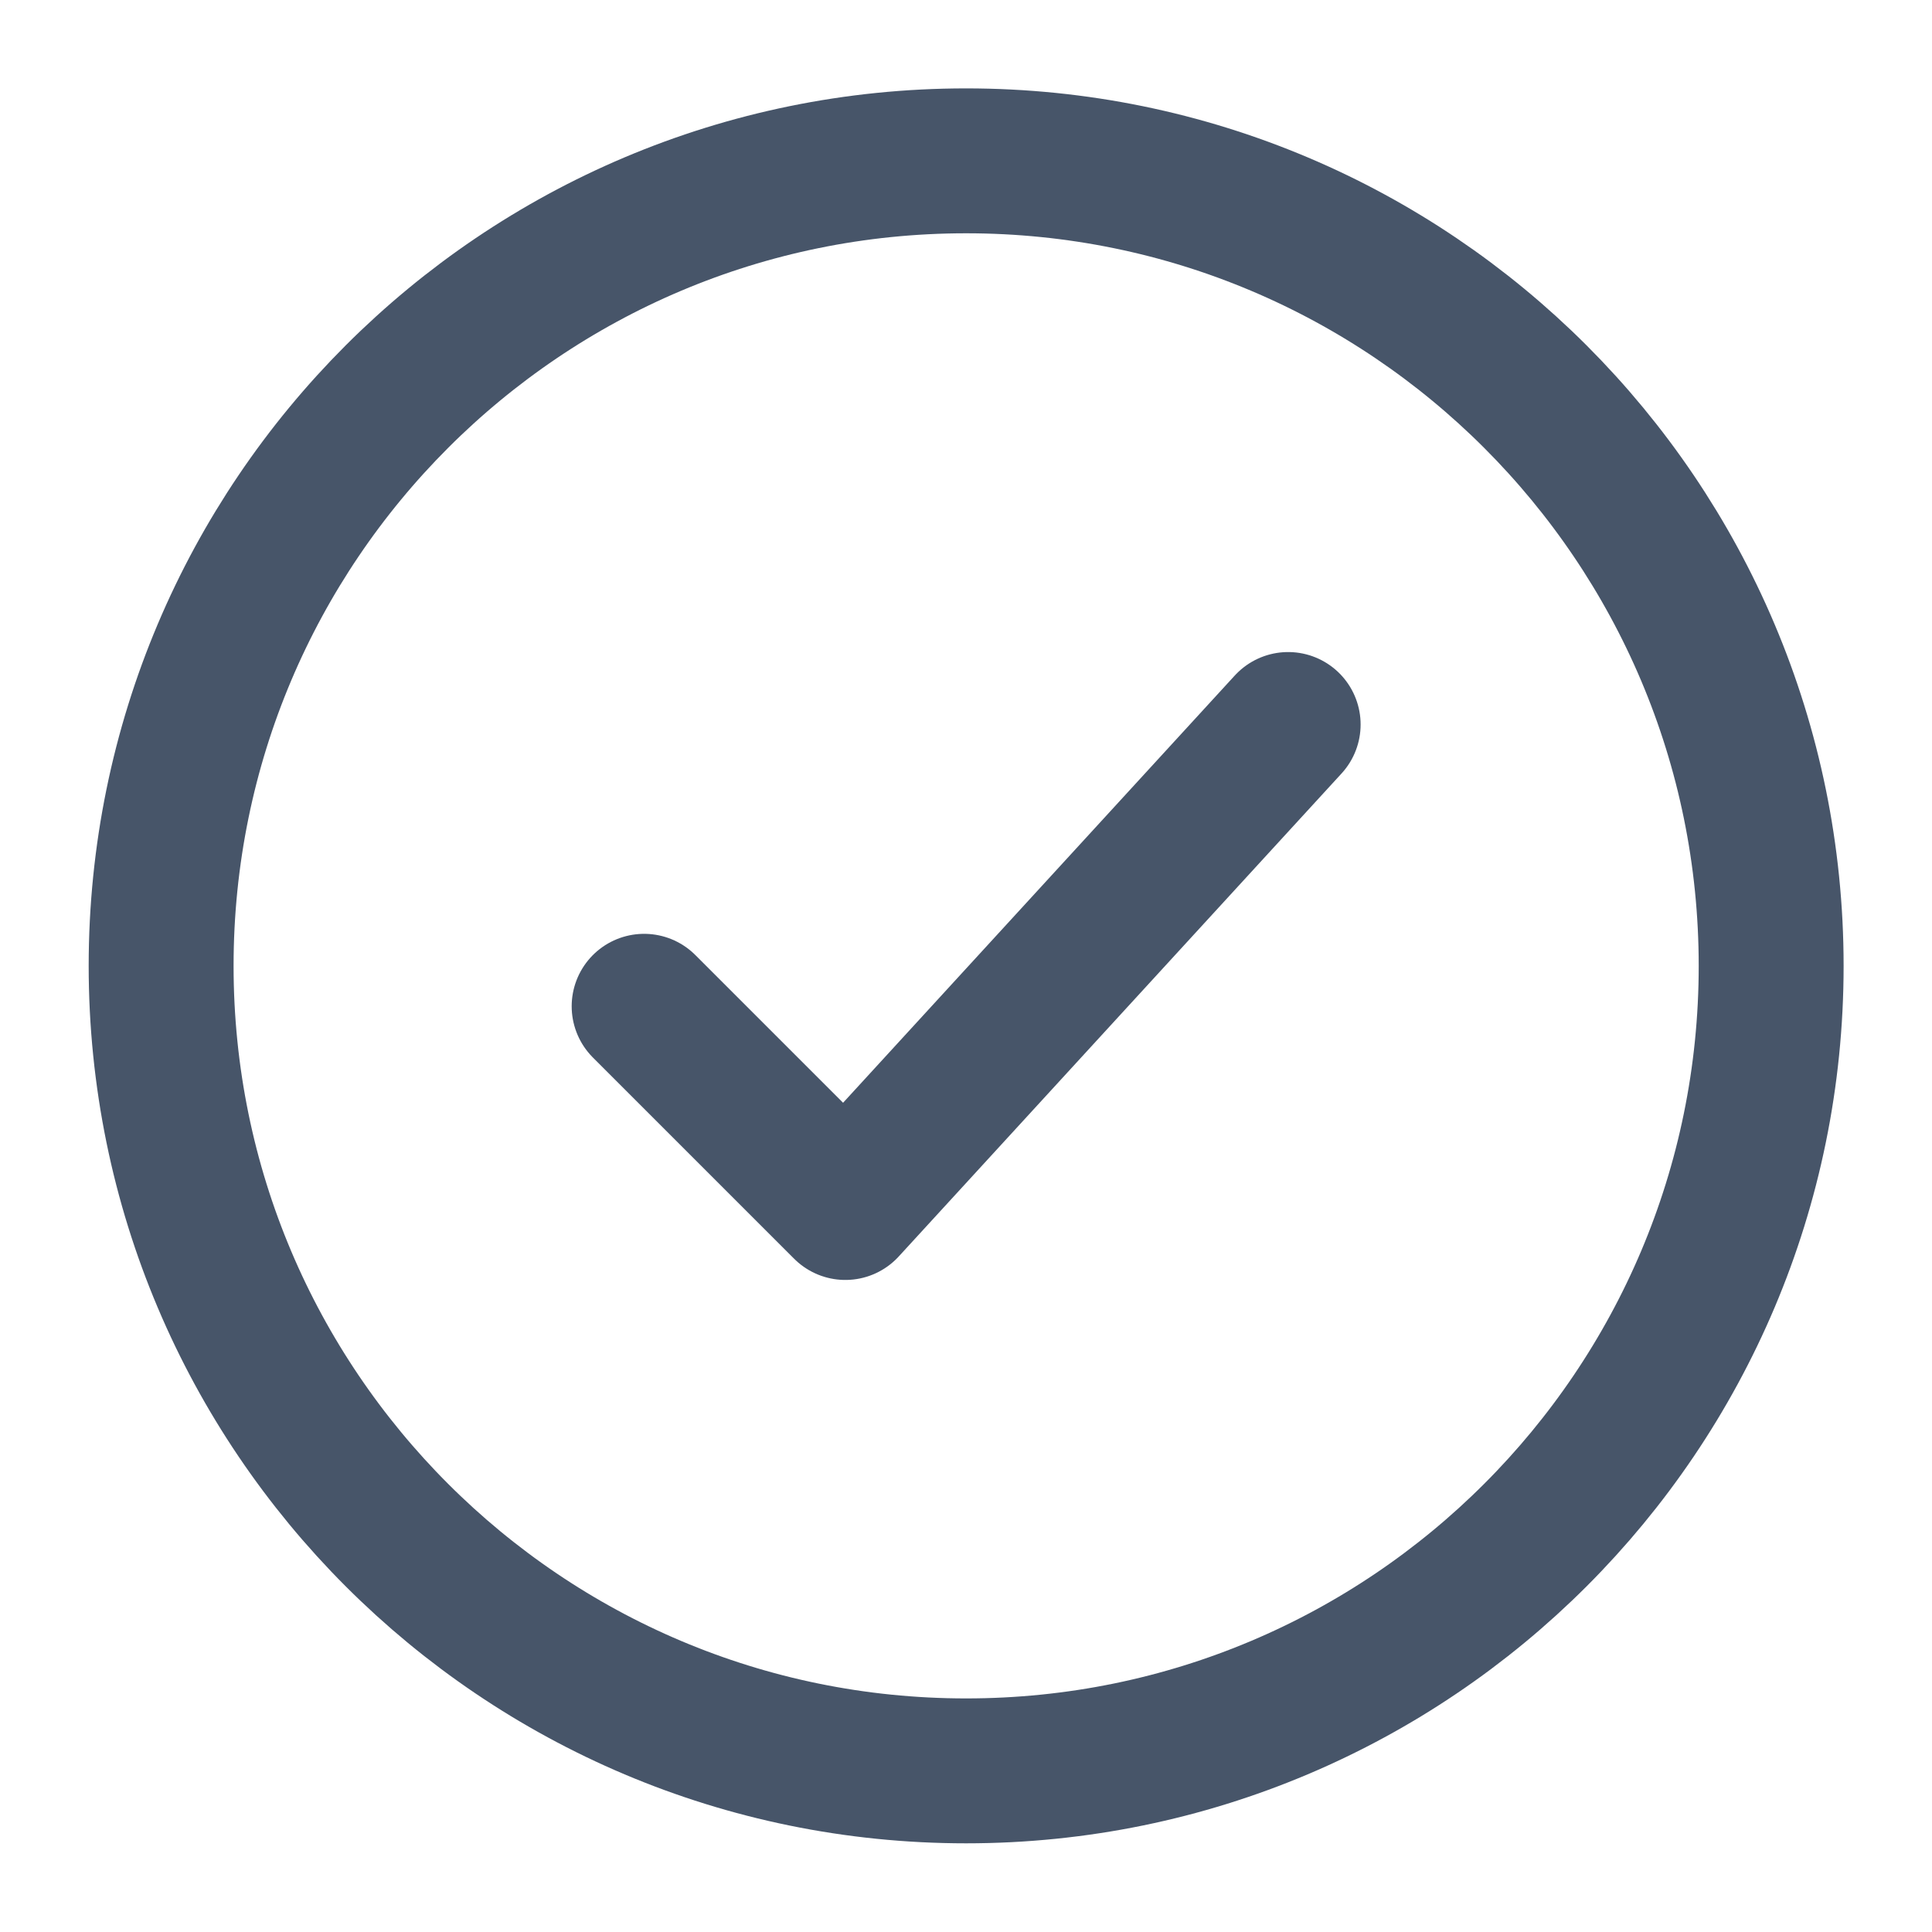
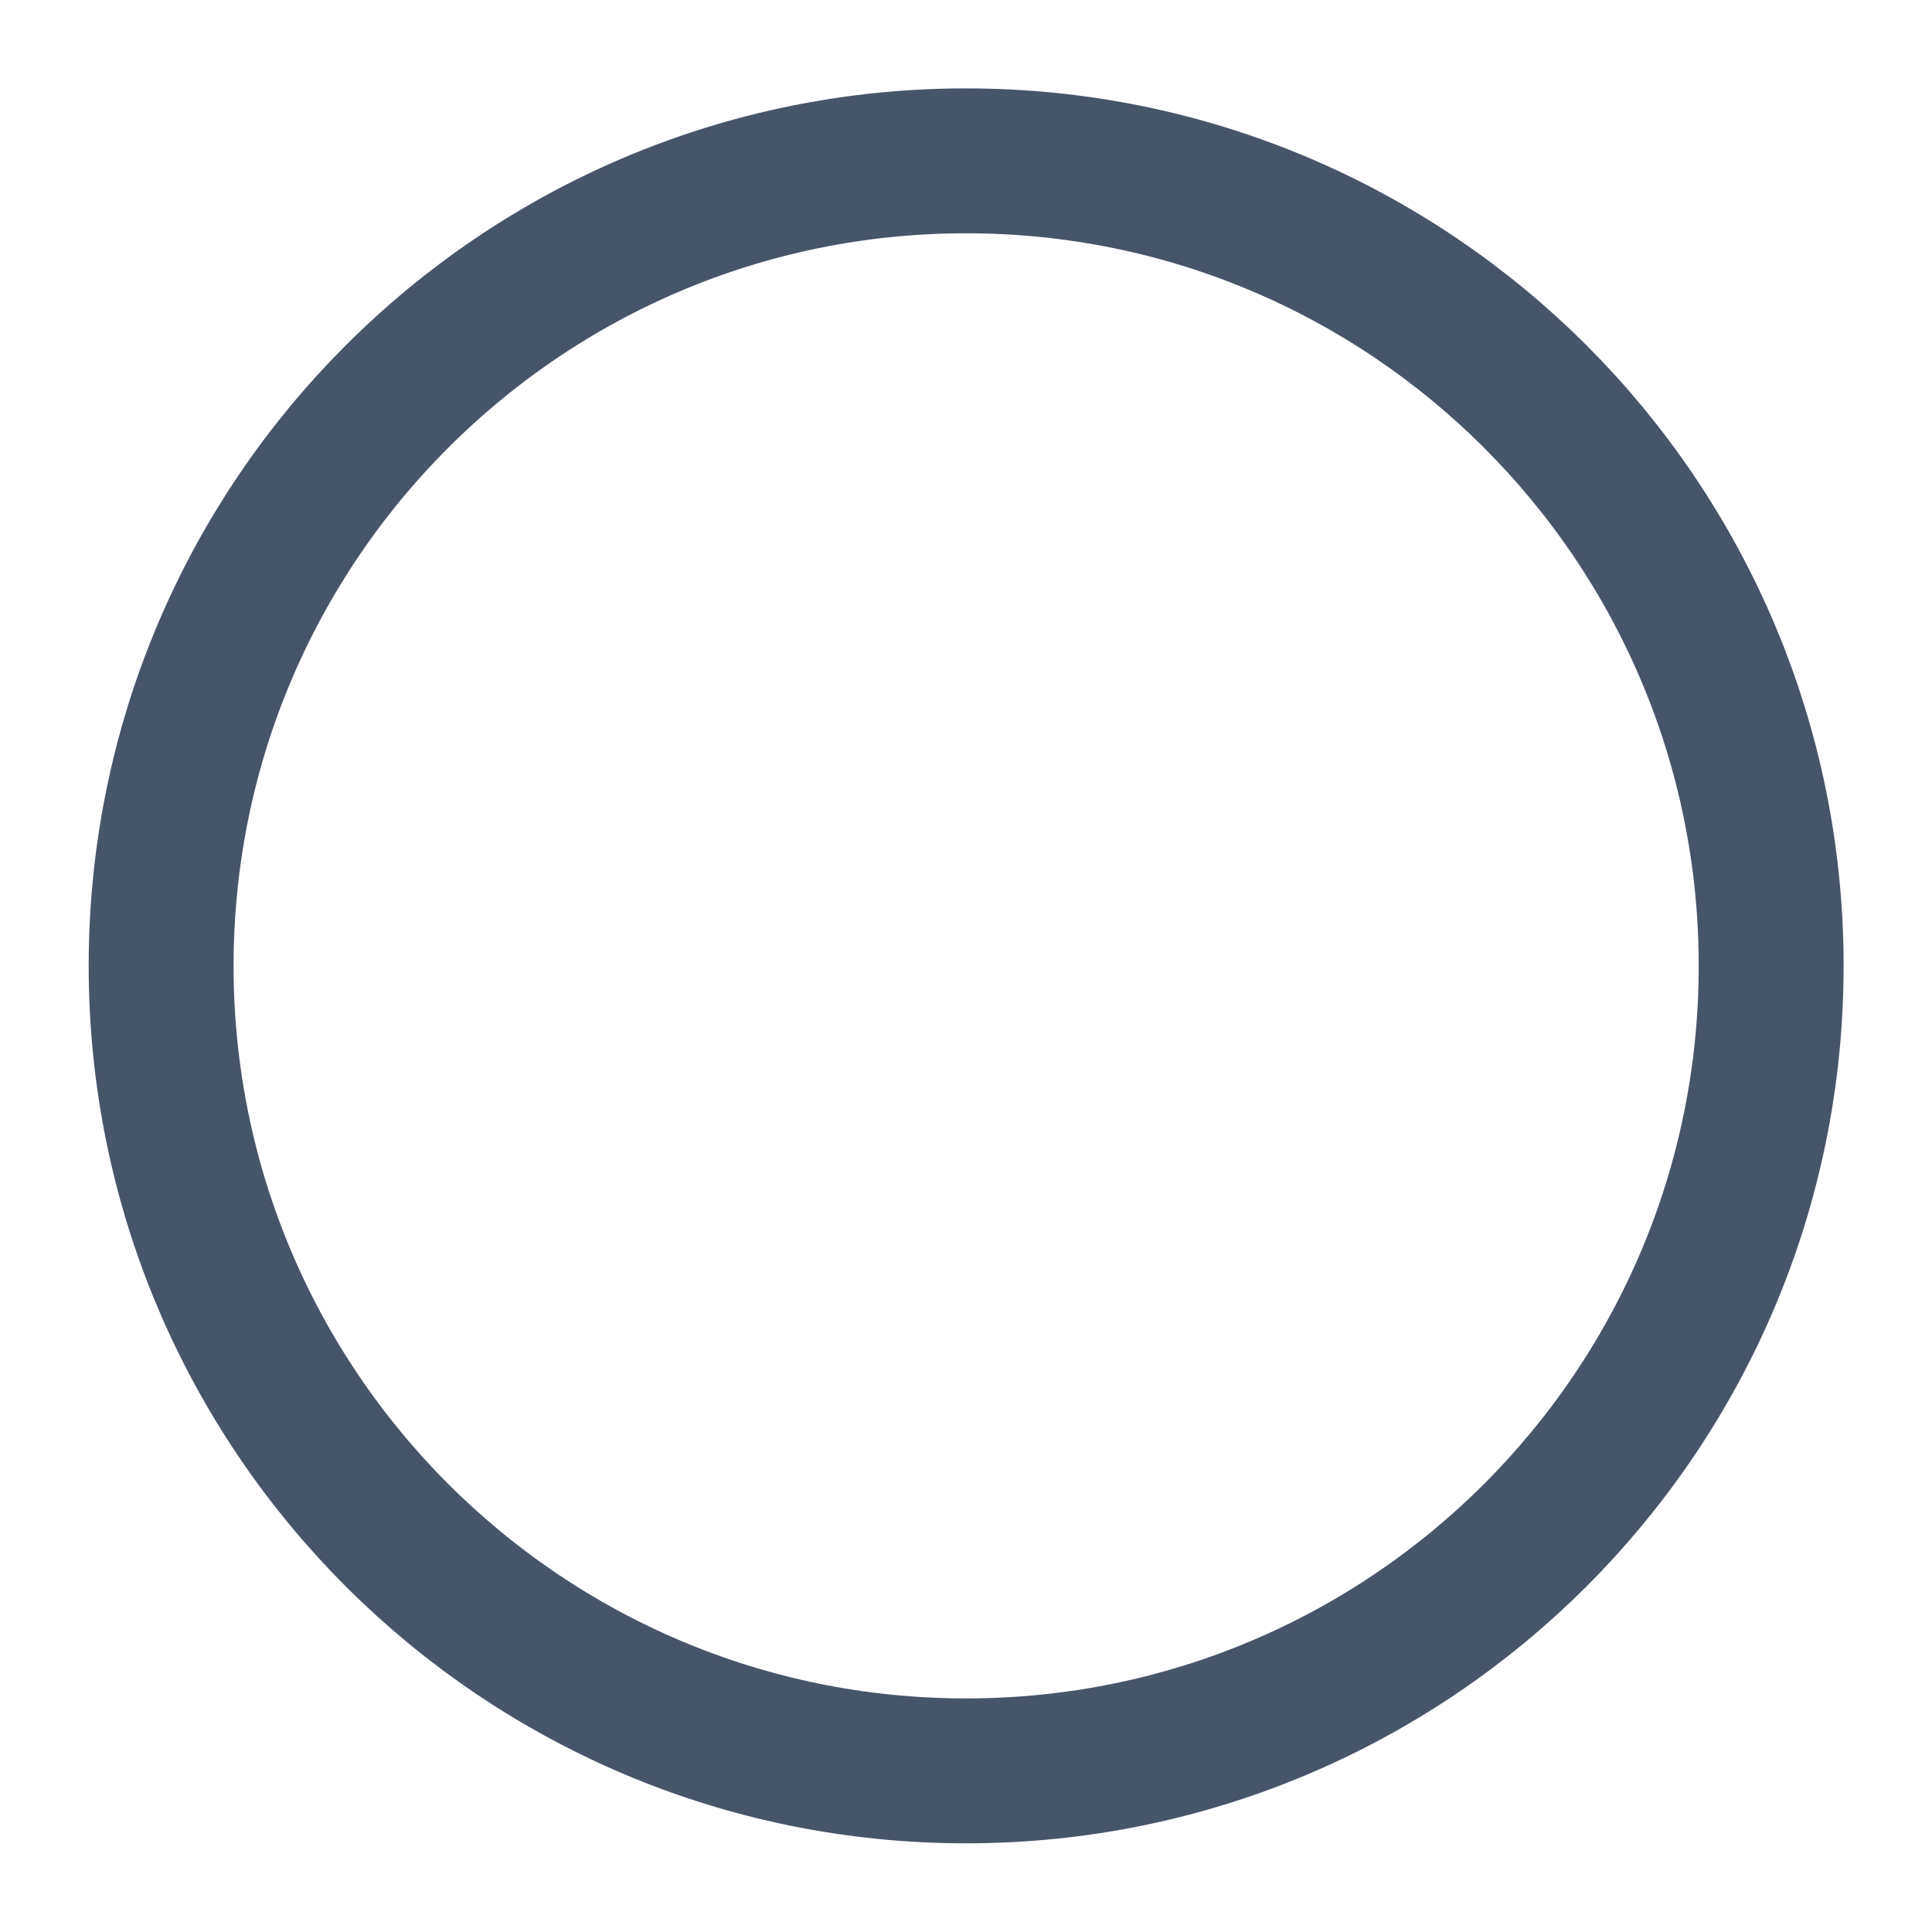
<svg xmlns="http://www.w3.org/2000/svg" width="20" height="20" viewBox="0 0 20 20" fill="none">
  <g id="elements">
    <path id="Ellipse 1334" d="M18.335 9.999C18.335 5.396 14.604 1.665 10.001 1.665C5.399 1.665 1.668 5.396 1.668 9.999C1.668 14.601 5.399 18.332 10.001 18.332C14.604 18.332 18.335 14.601 18.335 9.999Z" stroke="#475569" stroke-width="1.5" />
-     <path id="Vector 6663" d="M6.668 10.417L8.751 12.5L13.335 7.5" stroke="#475569" stroke-width="1.5" stroke-linecap="round" stroke-linejoin="round" />
  </g>
</svg>